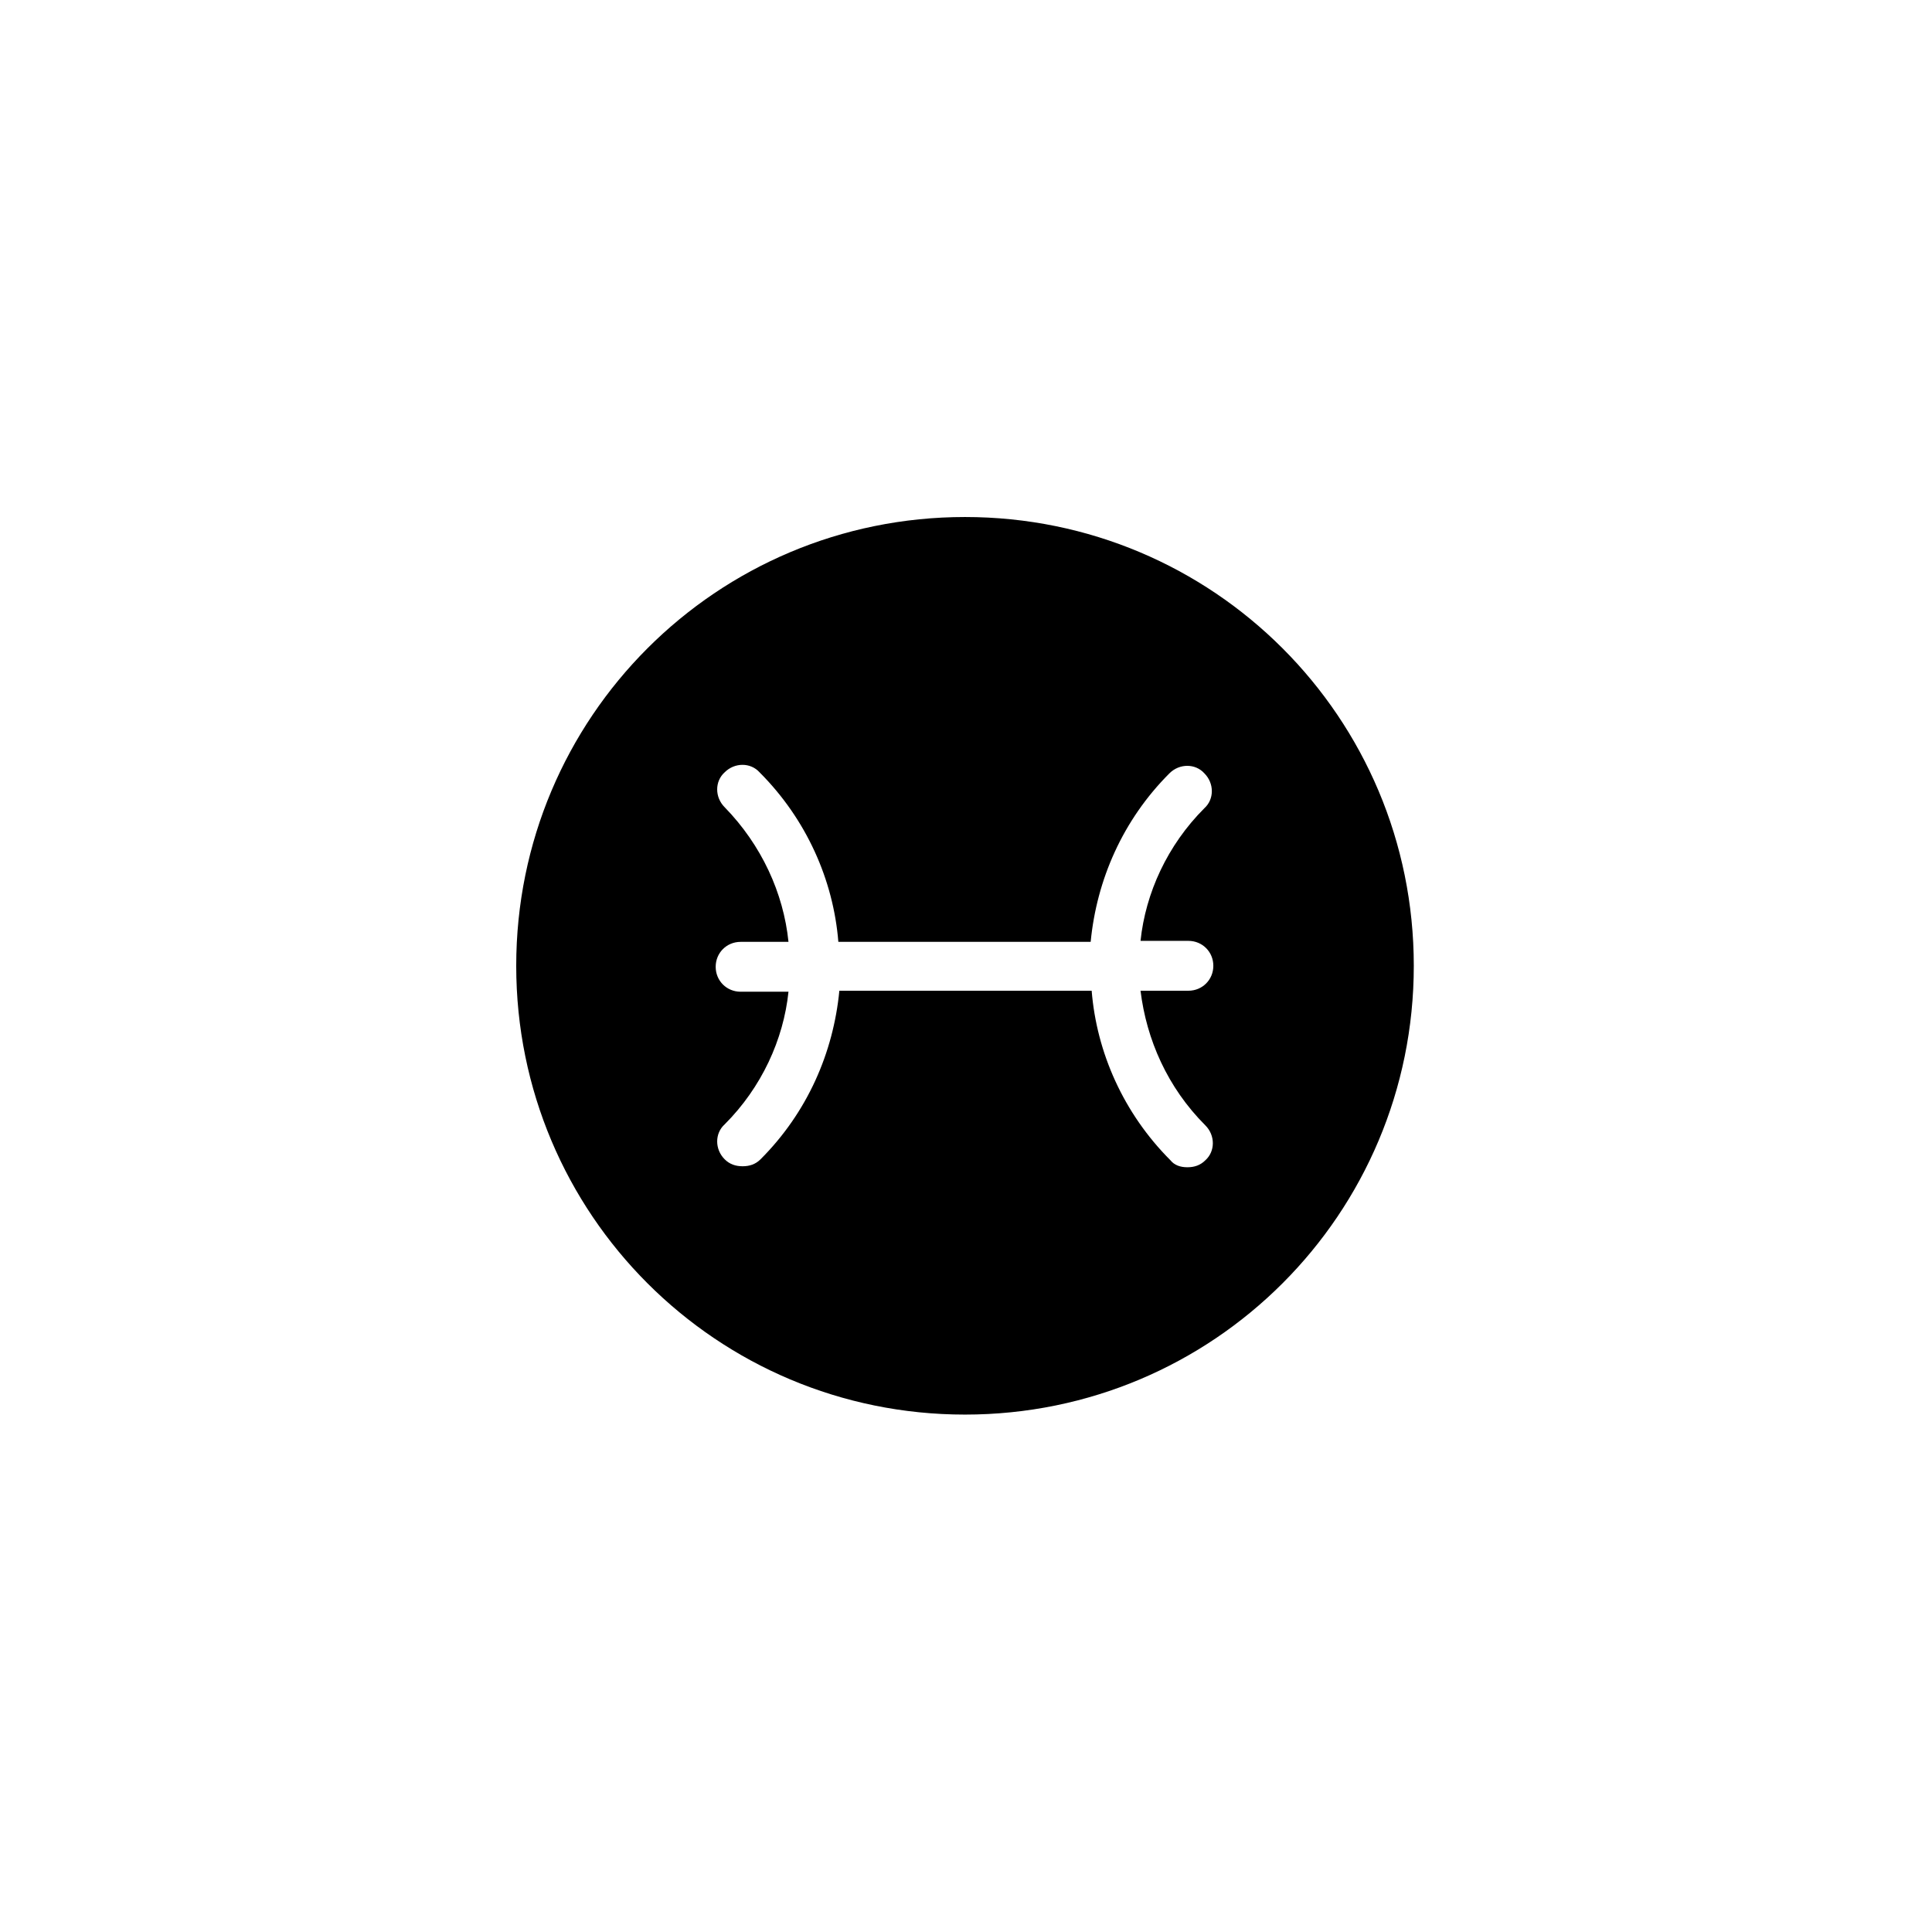
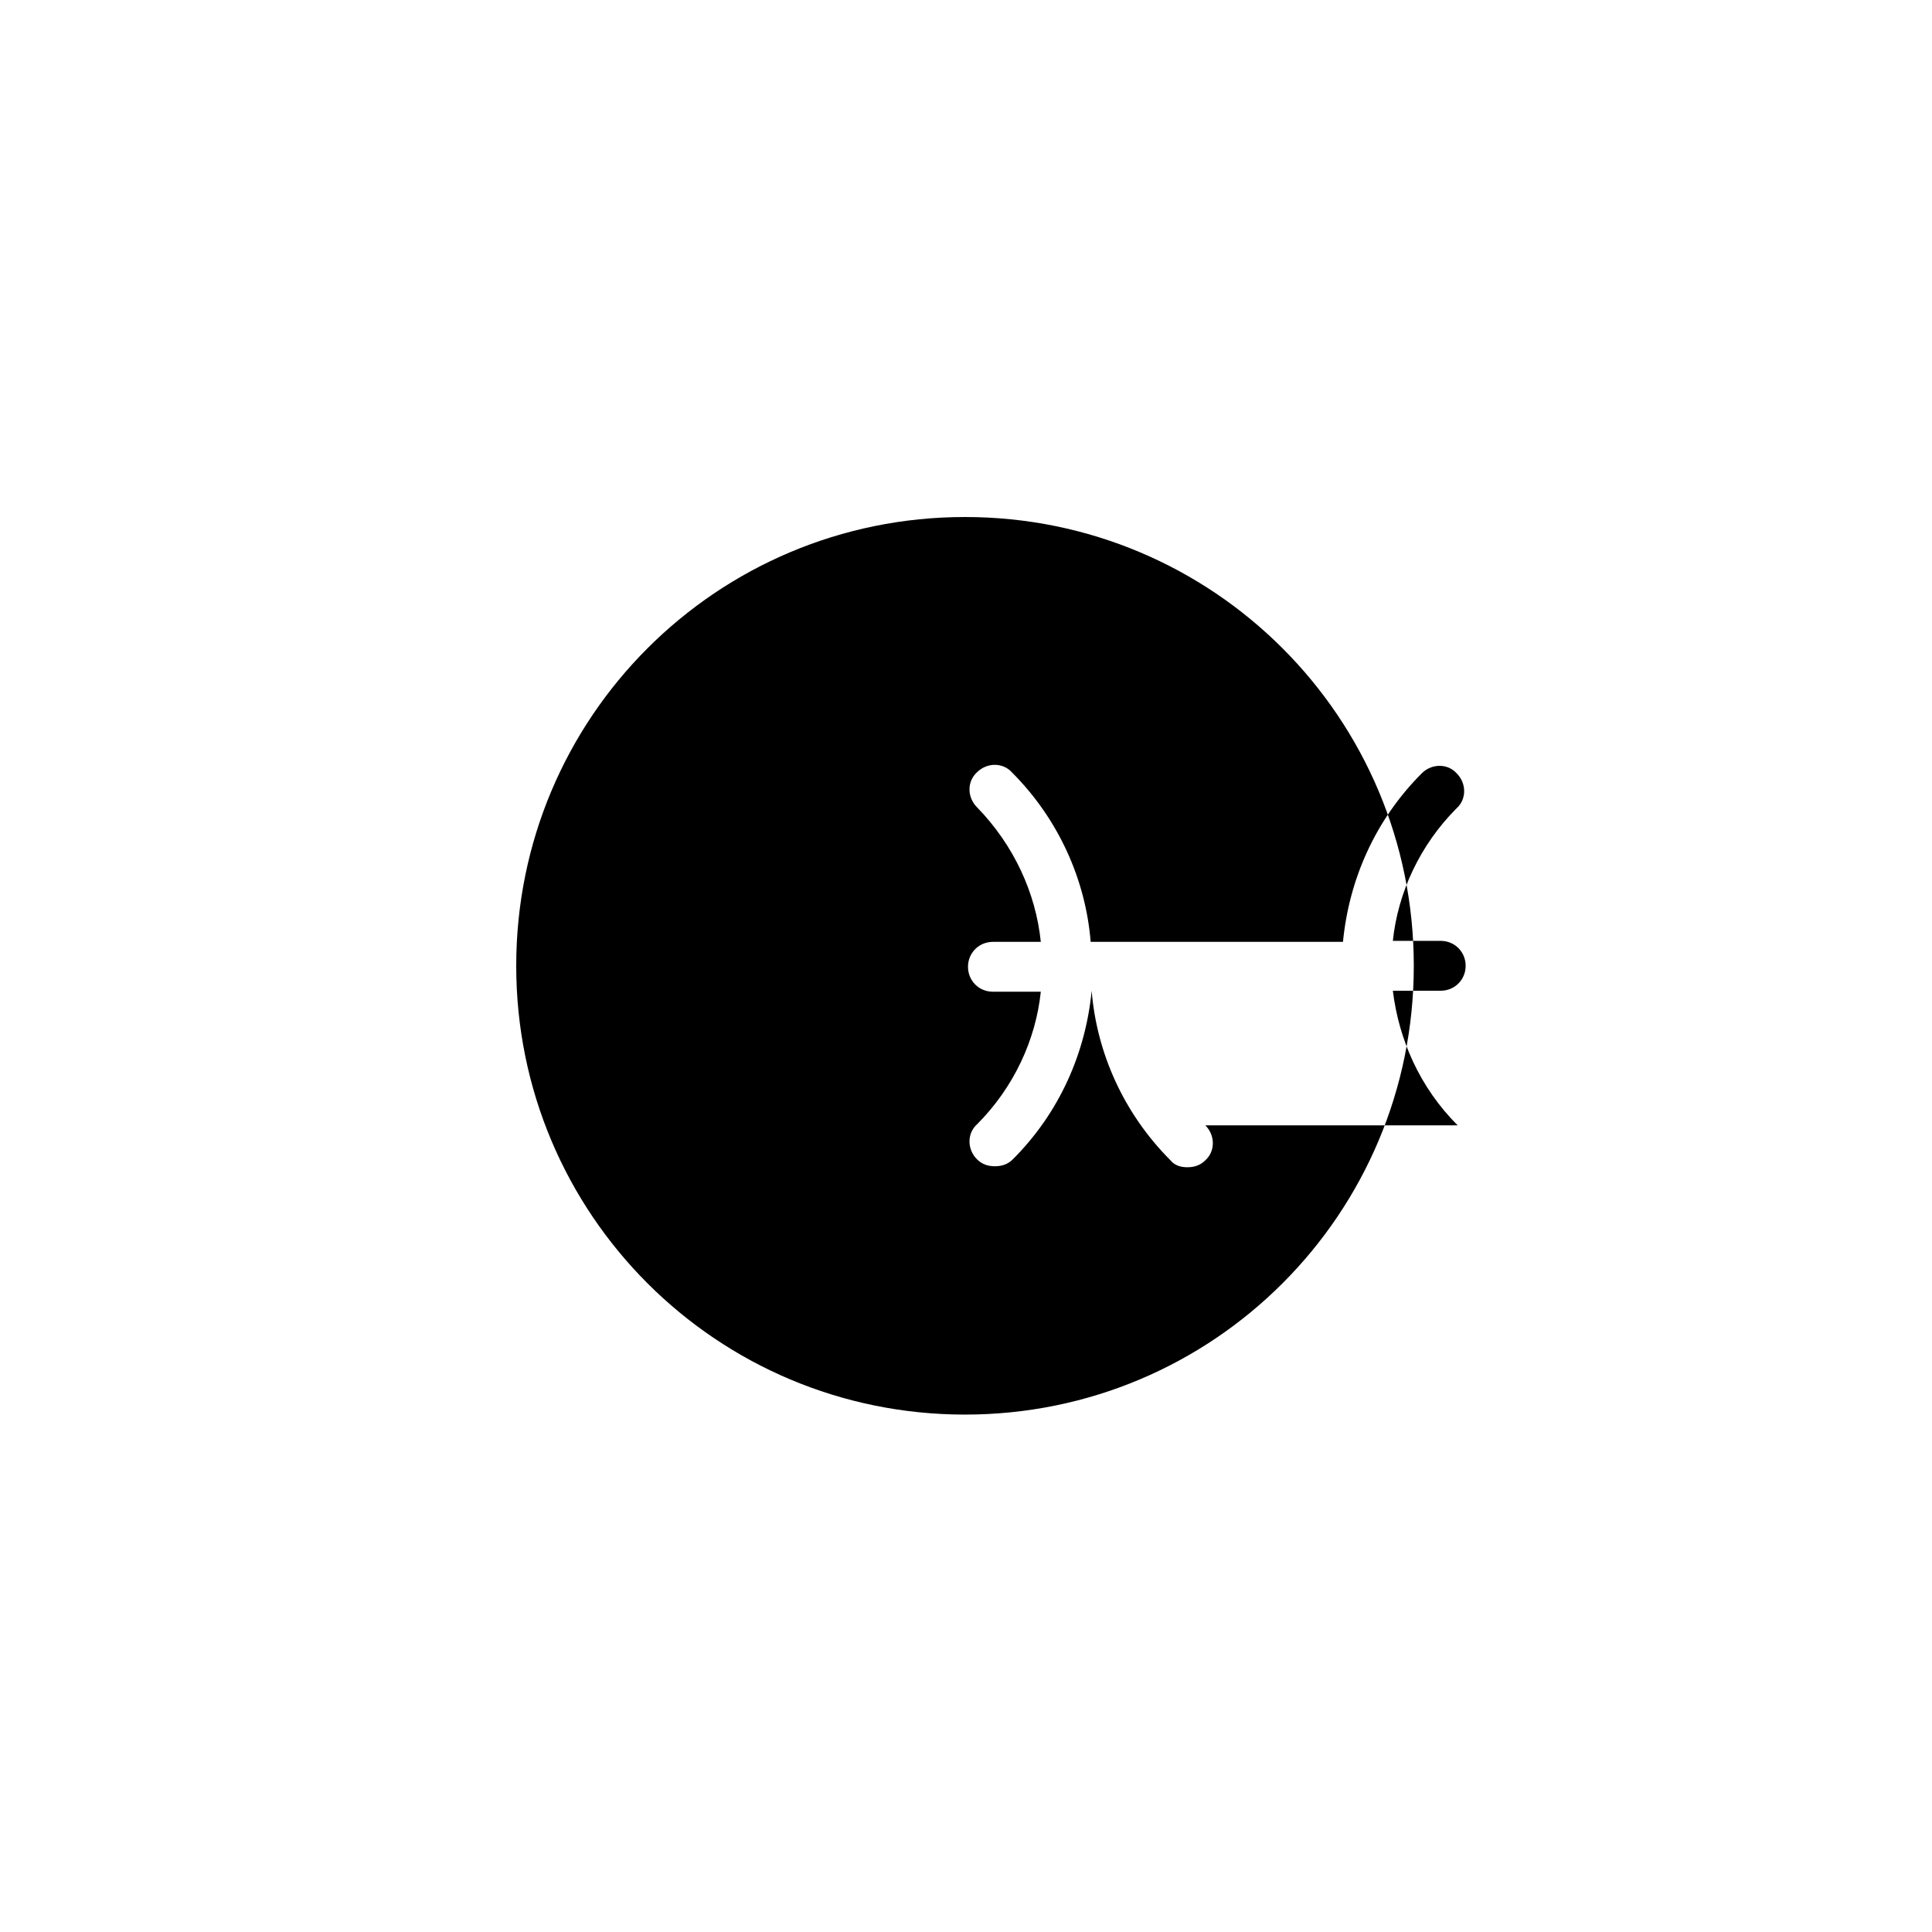
<svg xmlns="http://www.w3.org/2000/svg" width="500" height="500" viewBox="0 0 500 500">
  <g transform="translate(133.598,133.803)translate(116.151,116.151)rotate(0)translate(-116.151,-116.151) scale(2.581,2.581)" opacity="1">
    <defs class="defs" />
-     <path transform="translate(-5,-5)" d="M50,5c-24.9,0 -45,20.1 -45,45c0,24.9 20.1,45 45,45c24.9,0 45,-20.1 45,-45c0,-24.9 -20.1,-45 -45,-45zM74.1,66c1,1 1,2.6 0,3.5c-0.5,0.5 -1.1,0.7 -1.8,0.7c-0.7,0 -1.3,-0.2 -1.7,-0.7c-4.7,-4.7 -7.4,-10.8 -7.9,-17h-25.3c-0.6,6.2 -3.2,12.2 -7.9,16.9c-0.5,0.5 -1.1,0.7 -1.8,0.7c-0.7,0 -1.3,-0.2 -1.8,-0.7c-1,-1 -1,-2.6 0,-3.5c3.7,-3.7 5.9,-8.5 6.4,-13.3h-4.8c-1.4,0 -2.5,-1.1 -2.5,-2.5c0,-1.4 1.1,-2.5 2.5,-2.5h4.8c-0.5,-4.9 -2.7,-9.7 -6.4,-13.5c-1,-1 -1,-2.6 0,-3.5c1,-1 2.6,-1 3.5,0c4.7,4.7 7.4,10.8 7.9,17h25.3c0.6,-6.2 3.2,-12.2 7.9,-16.9c1,-1 2.6,-1 3.5,0c1,1 1,2.6 0,3.5c-3.7,3.7 -5.9,8.5 -6.4,13.3h4.8c1.4,0 2.5,1.1 2.5,2.5c0,1.4 -1.1,2.5 -2.5,2.5h-4.8c0.6,4.9 2.7,9.7 6.5,13.5z" fill="#000000" class="fill c1" />
+     <path transform="translate(-5,-5)" d="M50,5c-24.9,0 -45,20.1 -45,45c0,24.9 20.1,45 45,45c24.9,0 45,-20.1 45,-45c0,-24.9 -20.1,-45 -45,-45zM74.1,66c1,1 1,2.6 0,3.5c-0.5,0.5 -1.1,0.7 -1.8,0.7c-0.7,0 -1.3,-0.2 -1.7,-0.7c-4.7,-4.7 -7.4,-10.8 -7.9,-17c-0.6,6.2 -3.2,12.2 -7.9,16.9c-0.5,0.5 -1.1,0.7 -1.8,0.7c-0.7,0 -1.3,-0.2 -1.8,-0.7c-1,-1 -1,-2.6 0,-3.5c3.7,-3.7 5.9,-8.5 6.4,-13.3h-4.8c-1.4,0 -2.5,-1.1 -2.5,-2.5c0,-1.4 1.1,-2.5 2.5,-2.5h4.8c-0.5,-4.9 -2.7,-9.7 -6.4,-13.5c-1,-1 -1,-2.6 0,-3.5c1,-1 2.6,-1 3.5,0c4.7,4.7 7.4,10.8 7.9,17h25.3c0.6,-6.2 3.2,-12.2 7.9,-16.9c1,-1 2.6,-1 3.5,0c1,1 1,2.6 0,3.5c-3.7,3.7 -5.9,8.5 -6.4,13.3h4.8c1.4,0 2.5,1.1 2.5,2.5c0,1.4 -1.1,2.5 -2.5,2.5h-4.8c0.6,4.9 2.7,9.7 6.5,13.5z" fill="#000000" class="fill c1" />
  </g>
</svg>